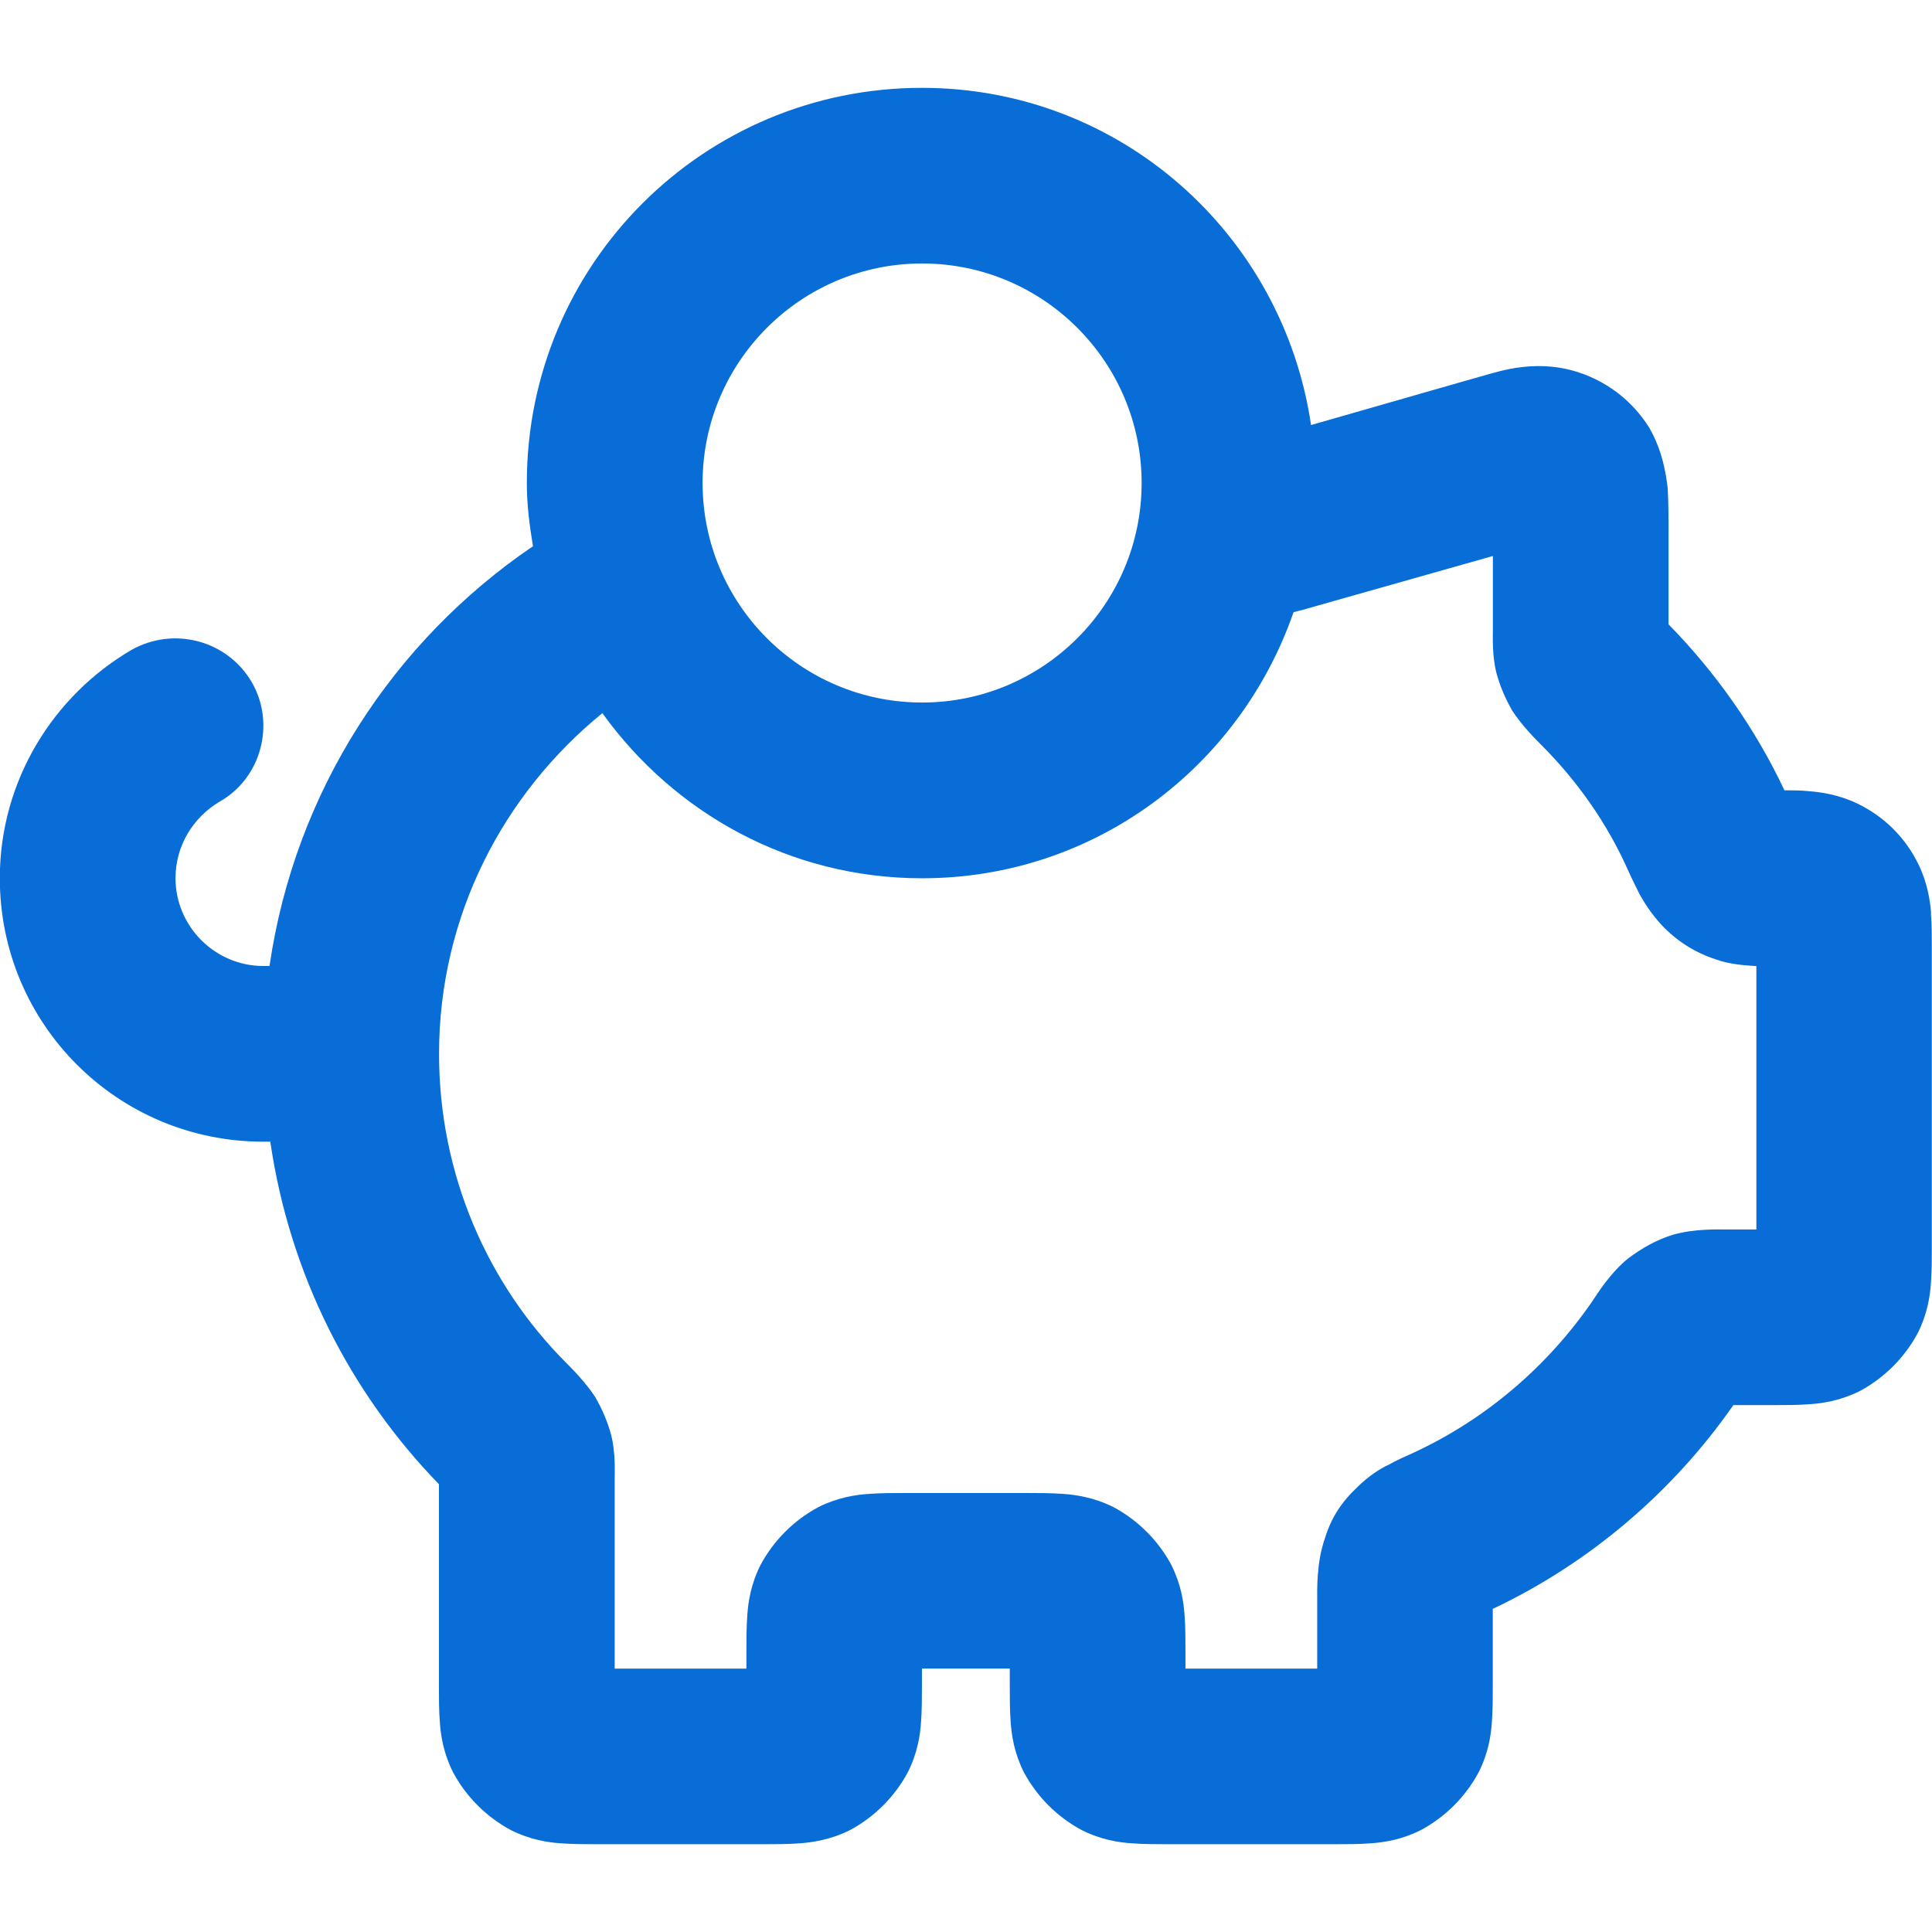
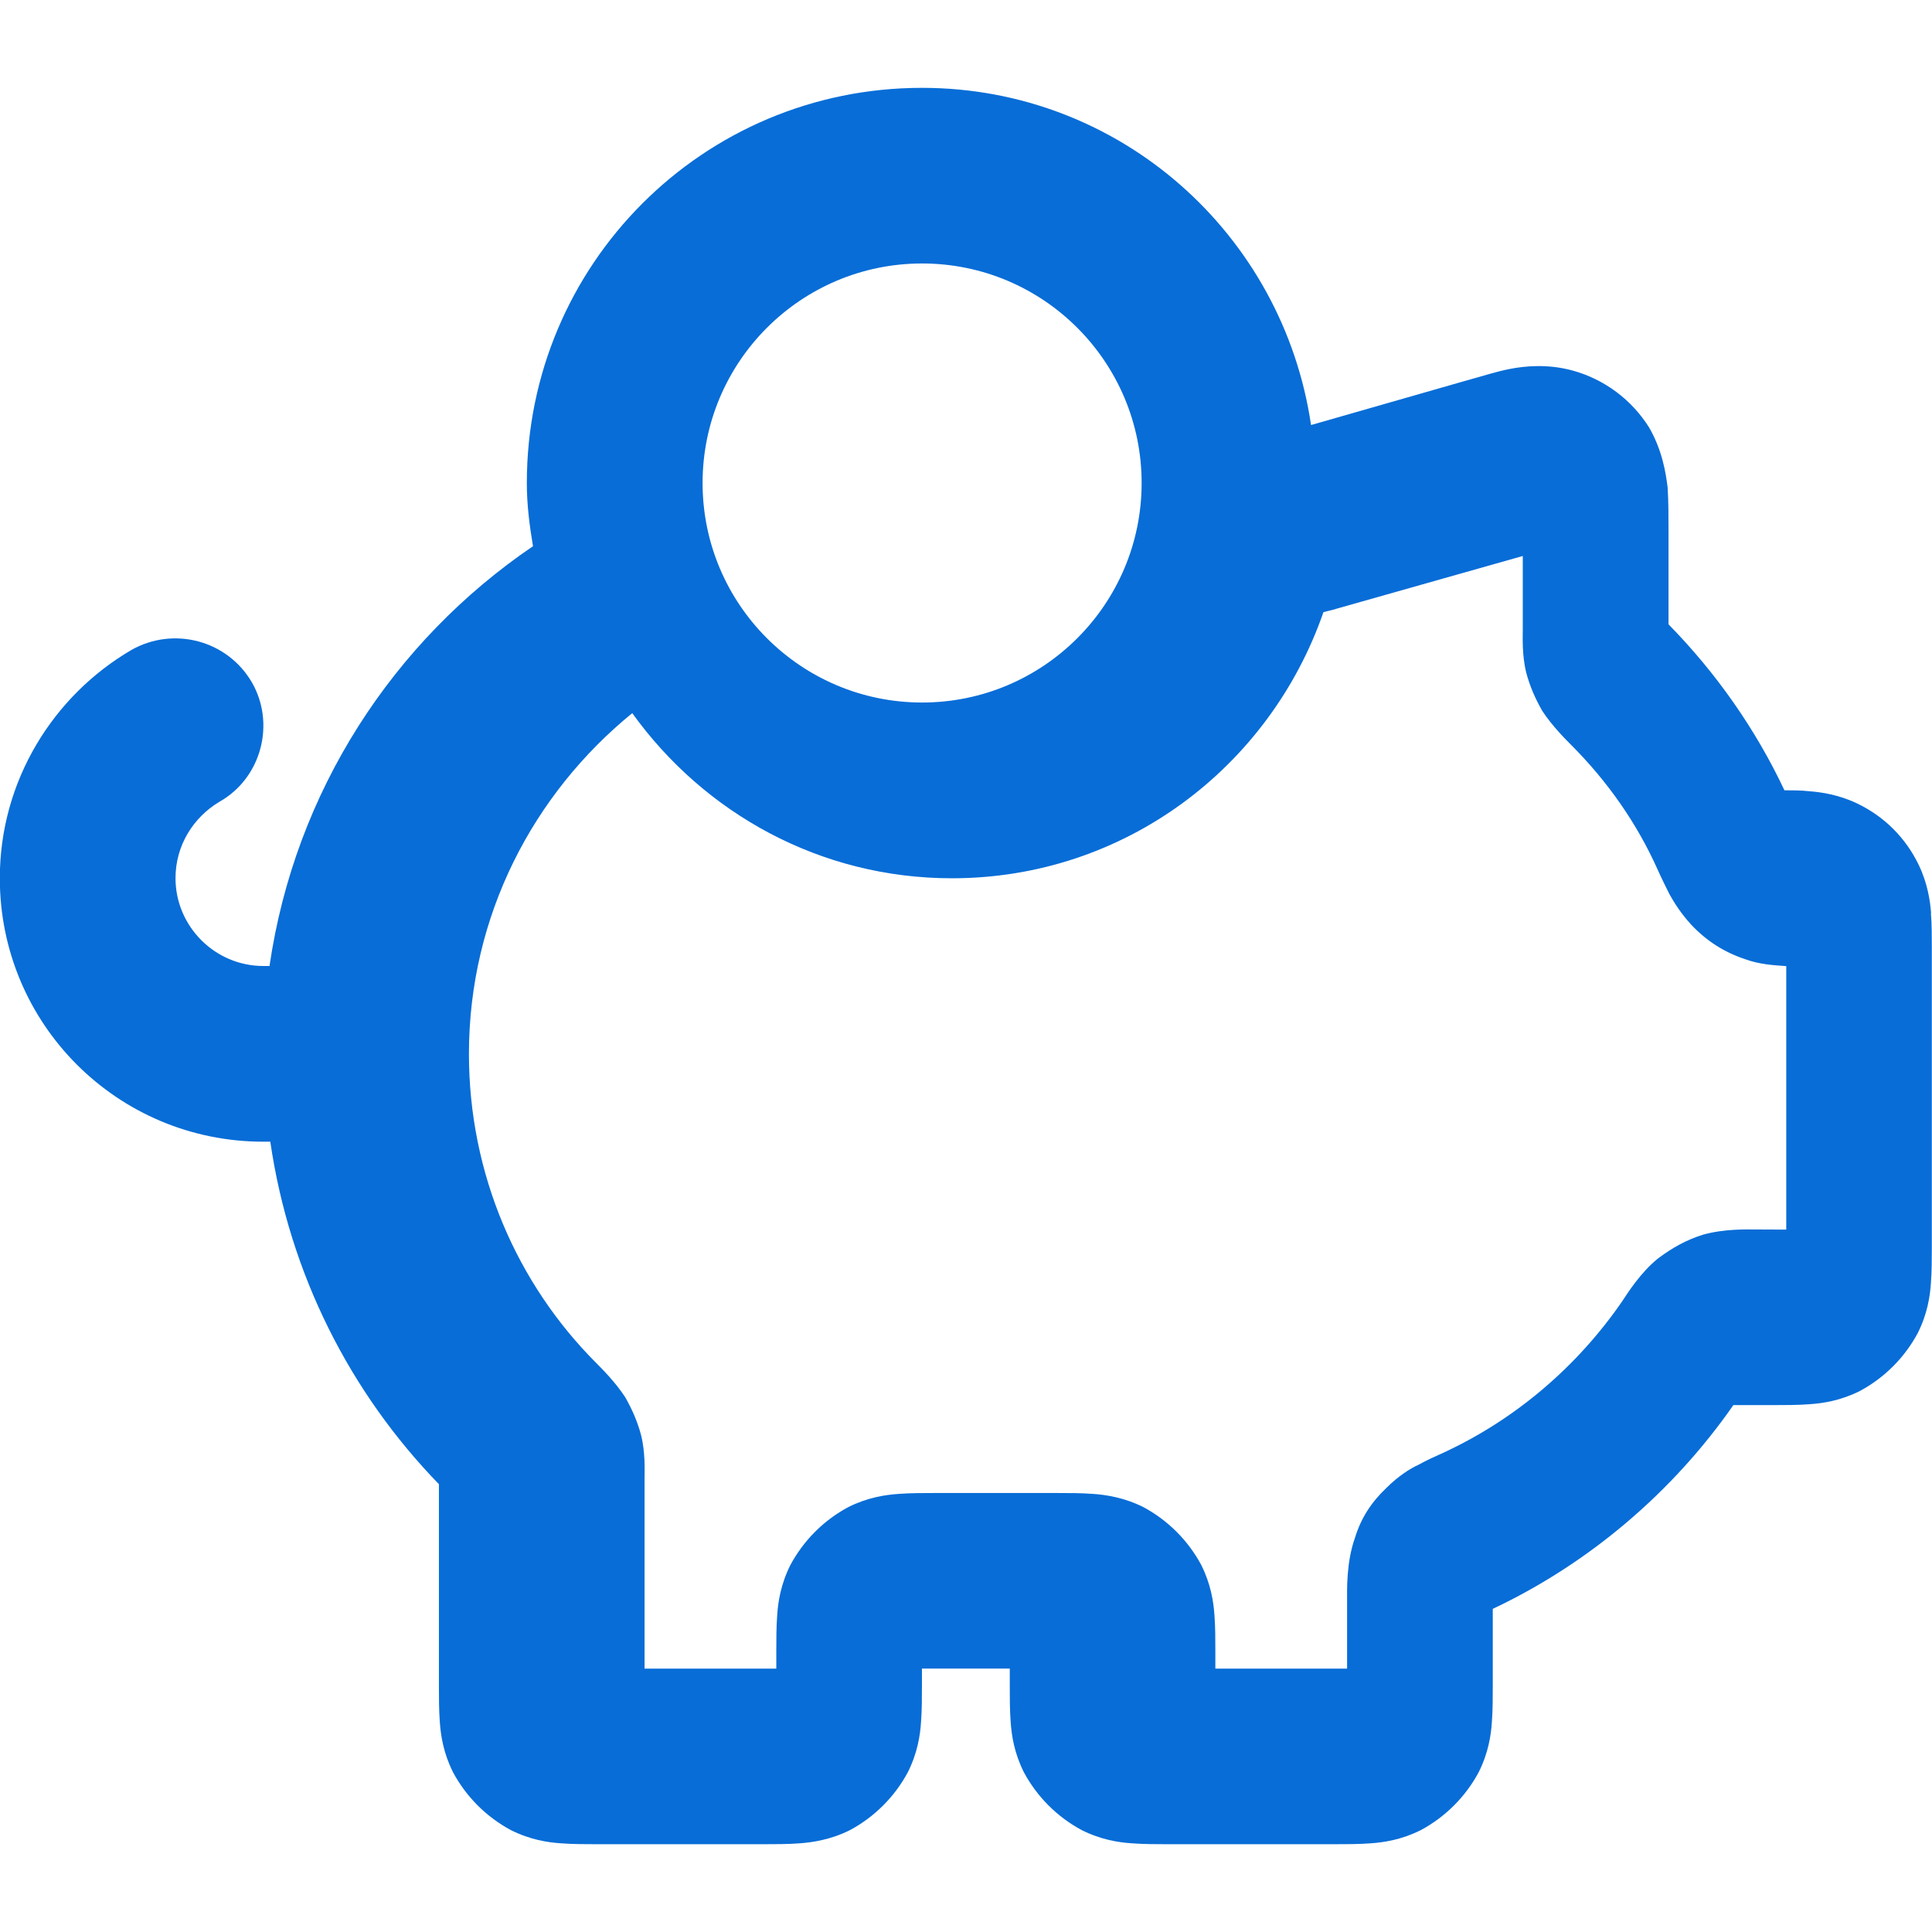
<svg xmlns="http://www.w3.org/2000/svg" version="1.1" viewBox="0 0 32 32">
  <defs />
  <g>
    <g>
-       <path d="M31.985,15.127c-.015-.204-.058-.495-.204-.8-.218-.451-.567-.8-1.018-1.018-.305-.146-.596-.189-.8-.204-.131-.015-.276-.015-.407-.015-.48-1.018-1.135-1.949-1.92-2.749v-1.527c0-.233,0-.509-.015-.742-.029-.233-.087-.611-.305-.989-.291-.465-.742-.8-1.266-.945-.422-.116-.8-.073-1.033-.029-.233.044-.495.131-.713.189l-2.589.742c-.465-3.156-3.156-5.585-6.444-5.585-3.622,0-6.545,2.924-6.545,6.545,0,.364.044.698.102,1.047-2.313,1.571-3.942,4.058-4.364,6.953h-.102c-.8,0-1.455-.655-1.455-1.455,0-.538.291-1.004.727-1.265.698-.393.931-1.295.538-1.978-.407-.698-1.295-.931-1.993-.538-1.295.756-2.182,2.167-2.182,3.782,0,2.415,1.949,4.364,4.364,4.364h.116c.32,2.196,1.324,4.16,2.793,5.673v3.345c0,.175,0,.407.015.596.015.218.058.509.218.829.218.407.553.742.96.96.32.16.611.204.829.218.189.015.422.015.596.015h2.764c.175,0,.407,0,.596-.015.204-.015.509-.058.829-.218.407-.218.742-.553.96-.96.16-.32.204-.611.218-.829.015-.189.015-.422.015-.596v-.291h1.455v.291c0,.175,0,.407.015.596.015.218.058.509.218.829.218.407.553.742.96.96.32.16.611.204.829.218.189.015.422.015.596.015h2.764c.175,0,.407,0,.596-.015.218-.015.509-.058.829-.218.407-.218.742-.553.96-.96.16-.32.204-.611.218-.829.015-.189.015-.422.015-.596v-1.28c1.6-.756,2.982-1.935,3.985-3.375h.669c.175,0,.407,0,.596-.015.218-.015.509-.058.829-.218.407-.218.742-.553.96-.96.16-.32.204-.611.218-.829.015-.189.015-.422.015-.596v-4.96c0-.175,0-.393-.015-.567ZM15.273,4.364c2.007,0,3.636,1.629,3.636,3.636s-1.629,3.636-3.636,3.636-3.636-1.629-3.636-3.636,1.629-3.636,3.636-3.636ZM29.091,20.364h-.495c-.145,0-.524-.015-.887.087-.276.087-.509.218-.742.393-.291.233-.509.582-.596.713-.742,1.076-1.76,1.949-2.953,2.502-.131.058-.291.131-.422.204-.131.058-.335.189-.524.378-.247.233-.422.495-.524.829-.146.407-.131.873-.131,1.033v1.135h-2.182v-.291c0-.175,0-.407-.015-.596-.015-.218-.058-.509-.218-.829-.218-.407-.553-.742-.96-.96-.32-.16-.625-.204-.829-.218-.189-.015-.422-.015-.596-.015h-2.036c-.175,0-.407,0-.596.015-.218.015-.509.058-.829.218-.407.218-.742.553-.96.96-.16.32-.204.611-.218.829-.015.189-.015.422-.015.596v.291h-2.182v-3.156c0-.116.015-.422-.058-.713-.058-.218-.146-.422-.262-.626-.16-.247-.393-.48-.48-.567-1.309-1.309-2.109-3.127-2.109-5.12,0-2.284,1.062-4.305,2.705-5.644,1.193,1.658,3.113,2.735,5.295,2.735,2.865,0,5.265-1.847,6.153-4.407.102-.029.189-.044.218-.058l3.084-.873v1.222c0,.116-.015.422.058.713.058.218.146.422.262.626.16.247.393.48.48.567.596.596,1.091,1.295,1.44,2.08.058.131.131.276.189.393.073.131.189.32.364.509.247.262.538.451.887.567.233.087.48.102.684.116v4.364Z" style="fill:#086dd7" />
+       <path d="M31.985,15.127c-.015-.204-.058-.495-.204-.8-.218-.451-.567-.8-1.018-1.018-.305-.146-.596-.189-.8-.204-.131-.015-.276-.015-.407-.015-.48-1.018-1.135-1.949-1.92-2.749v-1.527c0-.233,0-.509-.015-.742-.029-.233-.087-.611-.305-.989-.291-.465-.742-.8-1.266-.945-.422-.116-.8-.073-1.033-.029-.233.044-.495.131-.713.189l-2.589.742c-.465-3.156-3.156-5.585-6.444-5.585-3.622,0-6.545,2.924-6.545,6.545,0,.364.044.698.102,1.047-2.313,1.571-3.942,4.058-4.364,6.953h-.102c-.8,0-1.455-.655-1.455-1.455,0-.538.291-1.004.727-1.265.698-.393.931-1.295.538-1.978-.407-.698-1.295-.931-1.993-.538-1.295.756-2.182,2.167-2.182,3.782,0,2.415,1.949,4.364,4.364,4.364h.116c.32,2.196,1.324,4.16,2.793,5.673v3.345c0,.175,0,.407.015.596.015.218.058.509.218.829.218.407.553.742.96.96.32.16.611.204.829.218.189.015.422.015.596.015h2.764c.175,0,.407,0,.596-.015.204-.015.509-.058.829-.218.407-.218.742-.553.96-.96.16-.32.204-.611.218-.829.015-.189.015-.422.015-.596v-.291h1.455v.291c0,.175,0,.407.015.596.015.218.058.509.218.829.218.407.553.742.96.96.32.16.611.204.829.218.189.015.422.015.596.015h2.764c.175,0,.407,0,.596-.015.218-.015.509-.058.829-.218.407-.218.742-.553.96-.96.16-.32.204-.611.218-.829.015-.189.015-.422.015-.596v-1.28c1.6-.756,2.982-1.935,3.985-3.375h.669c.175,0,.407,0,.596-.015.218-.015.509-.058.829-.218.407-.218.742-.553.96-.96.16-.32.204-.611.218-.829.015-.189.015-.422.015-.596v-4.96c0-.175,0-.393-.015-.567ZM15.273,4.364c2.007,0,3.636,1.629,3.636,3.636s-1.629,3.636-3.636,3.636-3.636-1.629-3.636-3.636,1.629-3.636,3.636-3.636ZM29.091,20.364c-.145,0-.524-.015-.887.087-.276.087-.509.218-.742.393-.291.233-.509.582-.596.713-.742,1.076-1.76,1.949-2.953,2.502-.131.058-.291.131-.422.204-.131.058-.335.189-.524.378-.247.233-.422.495-.524.829-.146.407-.131.873-.131,1.033v1.135h-2.182v-.291c0-.175,0-.407-.015-.596-.015-.218-.058-.509-.218-.829-.218-.407-.553-.742-.96-.96-.32-.16-.625-.204-.829-.218-.189-.015-.422-.015-.596-.015h-2.036c-.175,0-.407,0-.596.015-.218.015-.509.058-.829.218-.407.218-.742.553-.96.96-.16.32-.204.611-.218.829-.015.189-.015.422-.015.596v.291h-2.182v-3.156c0-.116.015-.422-.058-.713-.058-.218-.146-.422-.262-.626-.16-.247-.393-.48-.48-.567-1.309-1.309-2.109-3.127-2.109-5.12,0-2.284,1.062-4.305,2.705-5.644,1.193,1.658,3.113,2.735,5.295,2.735,2.865,0,5.265-1.847,6.153-4.407.102-.029.189-.044.218-.058l3.084-.873v1.222c0,.116-.015.422.058.713.058.218.146.422.262.626.16.247.393.48.48.567.596.596,1.091,1.295,1.44,2.08.058.131.131.276.189.393.073.131.189.32.364.509.247.262.538.451.887.567.233.087.48.102.684.116v4.364Z" style="fill:#086dd7" />
    </g>
  </g>
</svg>